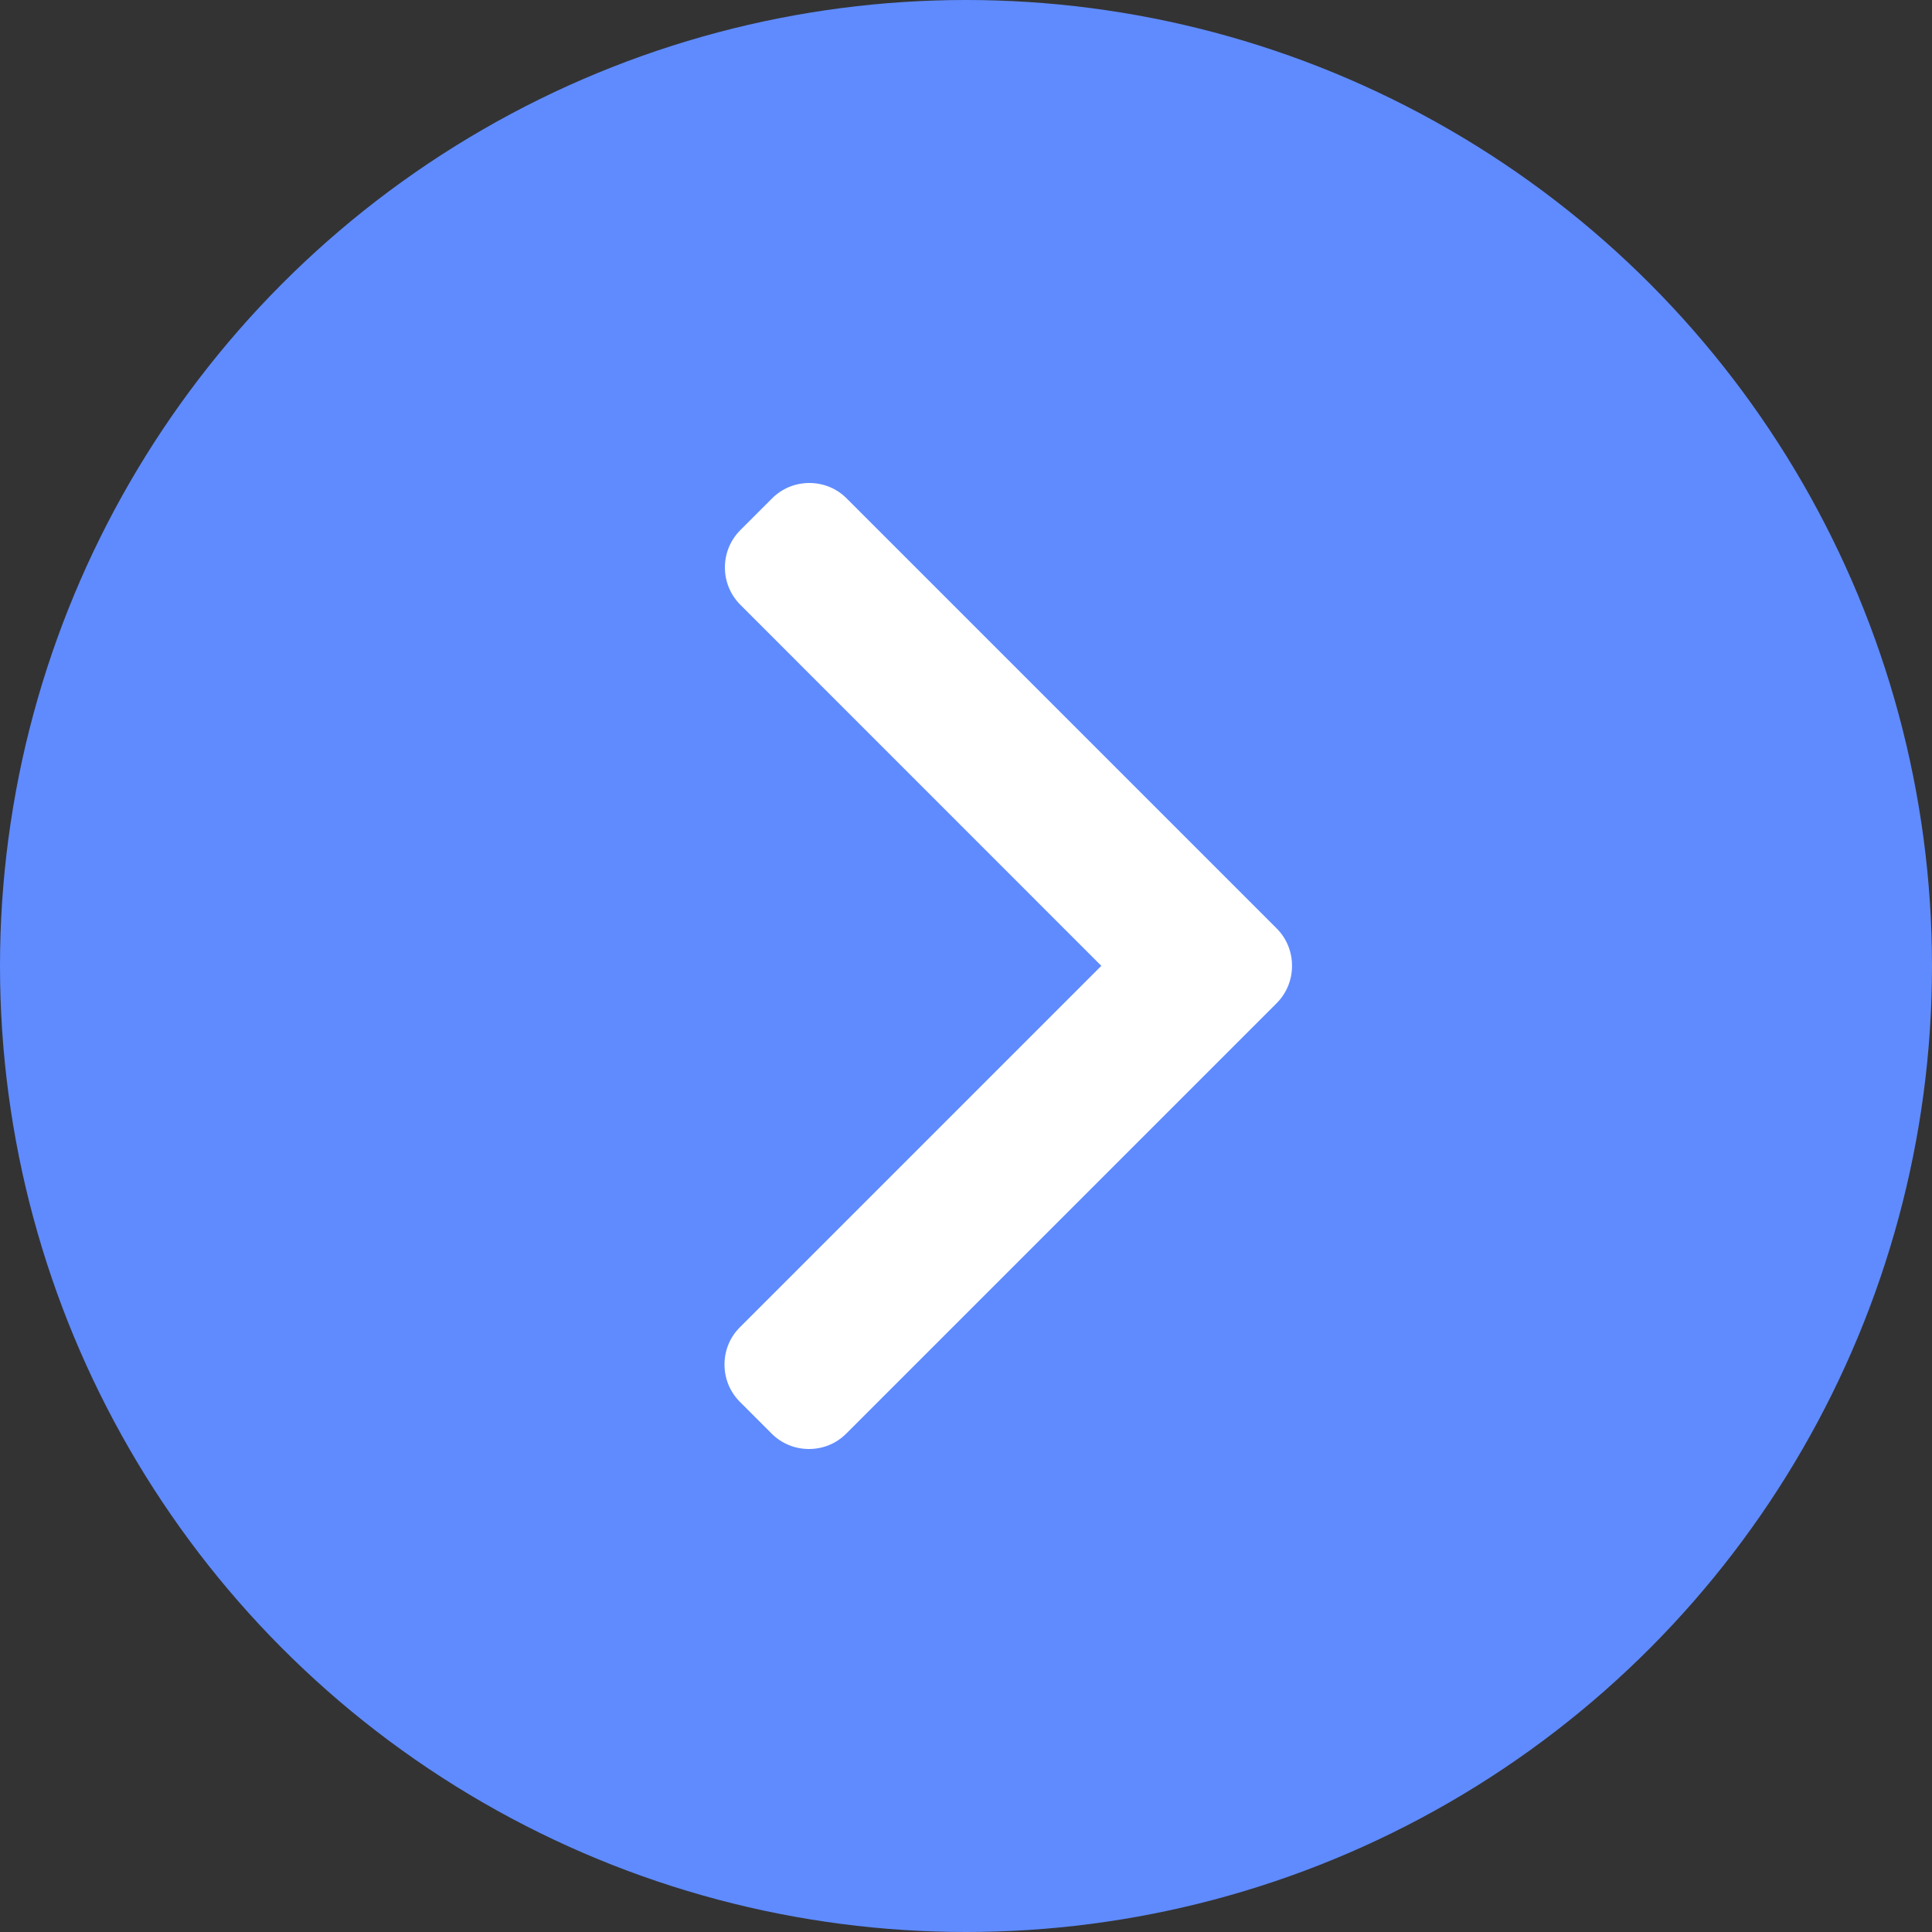
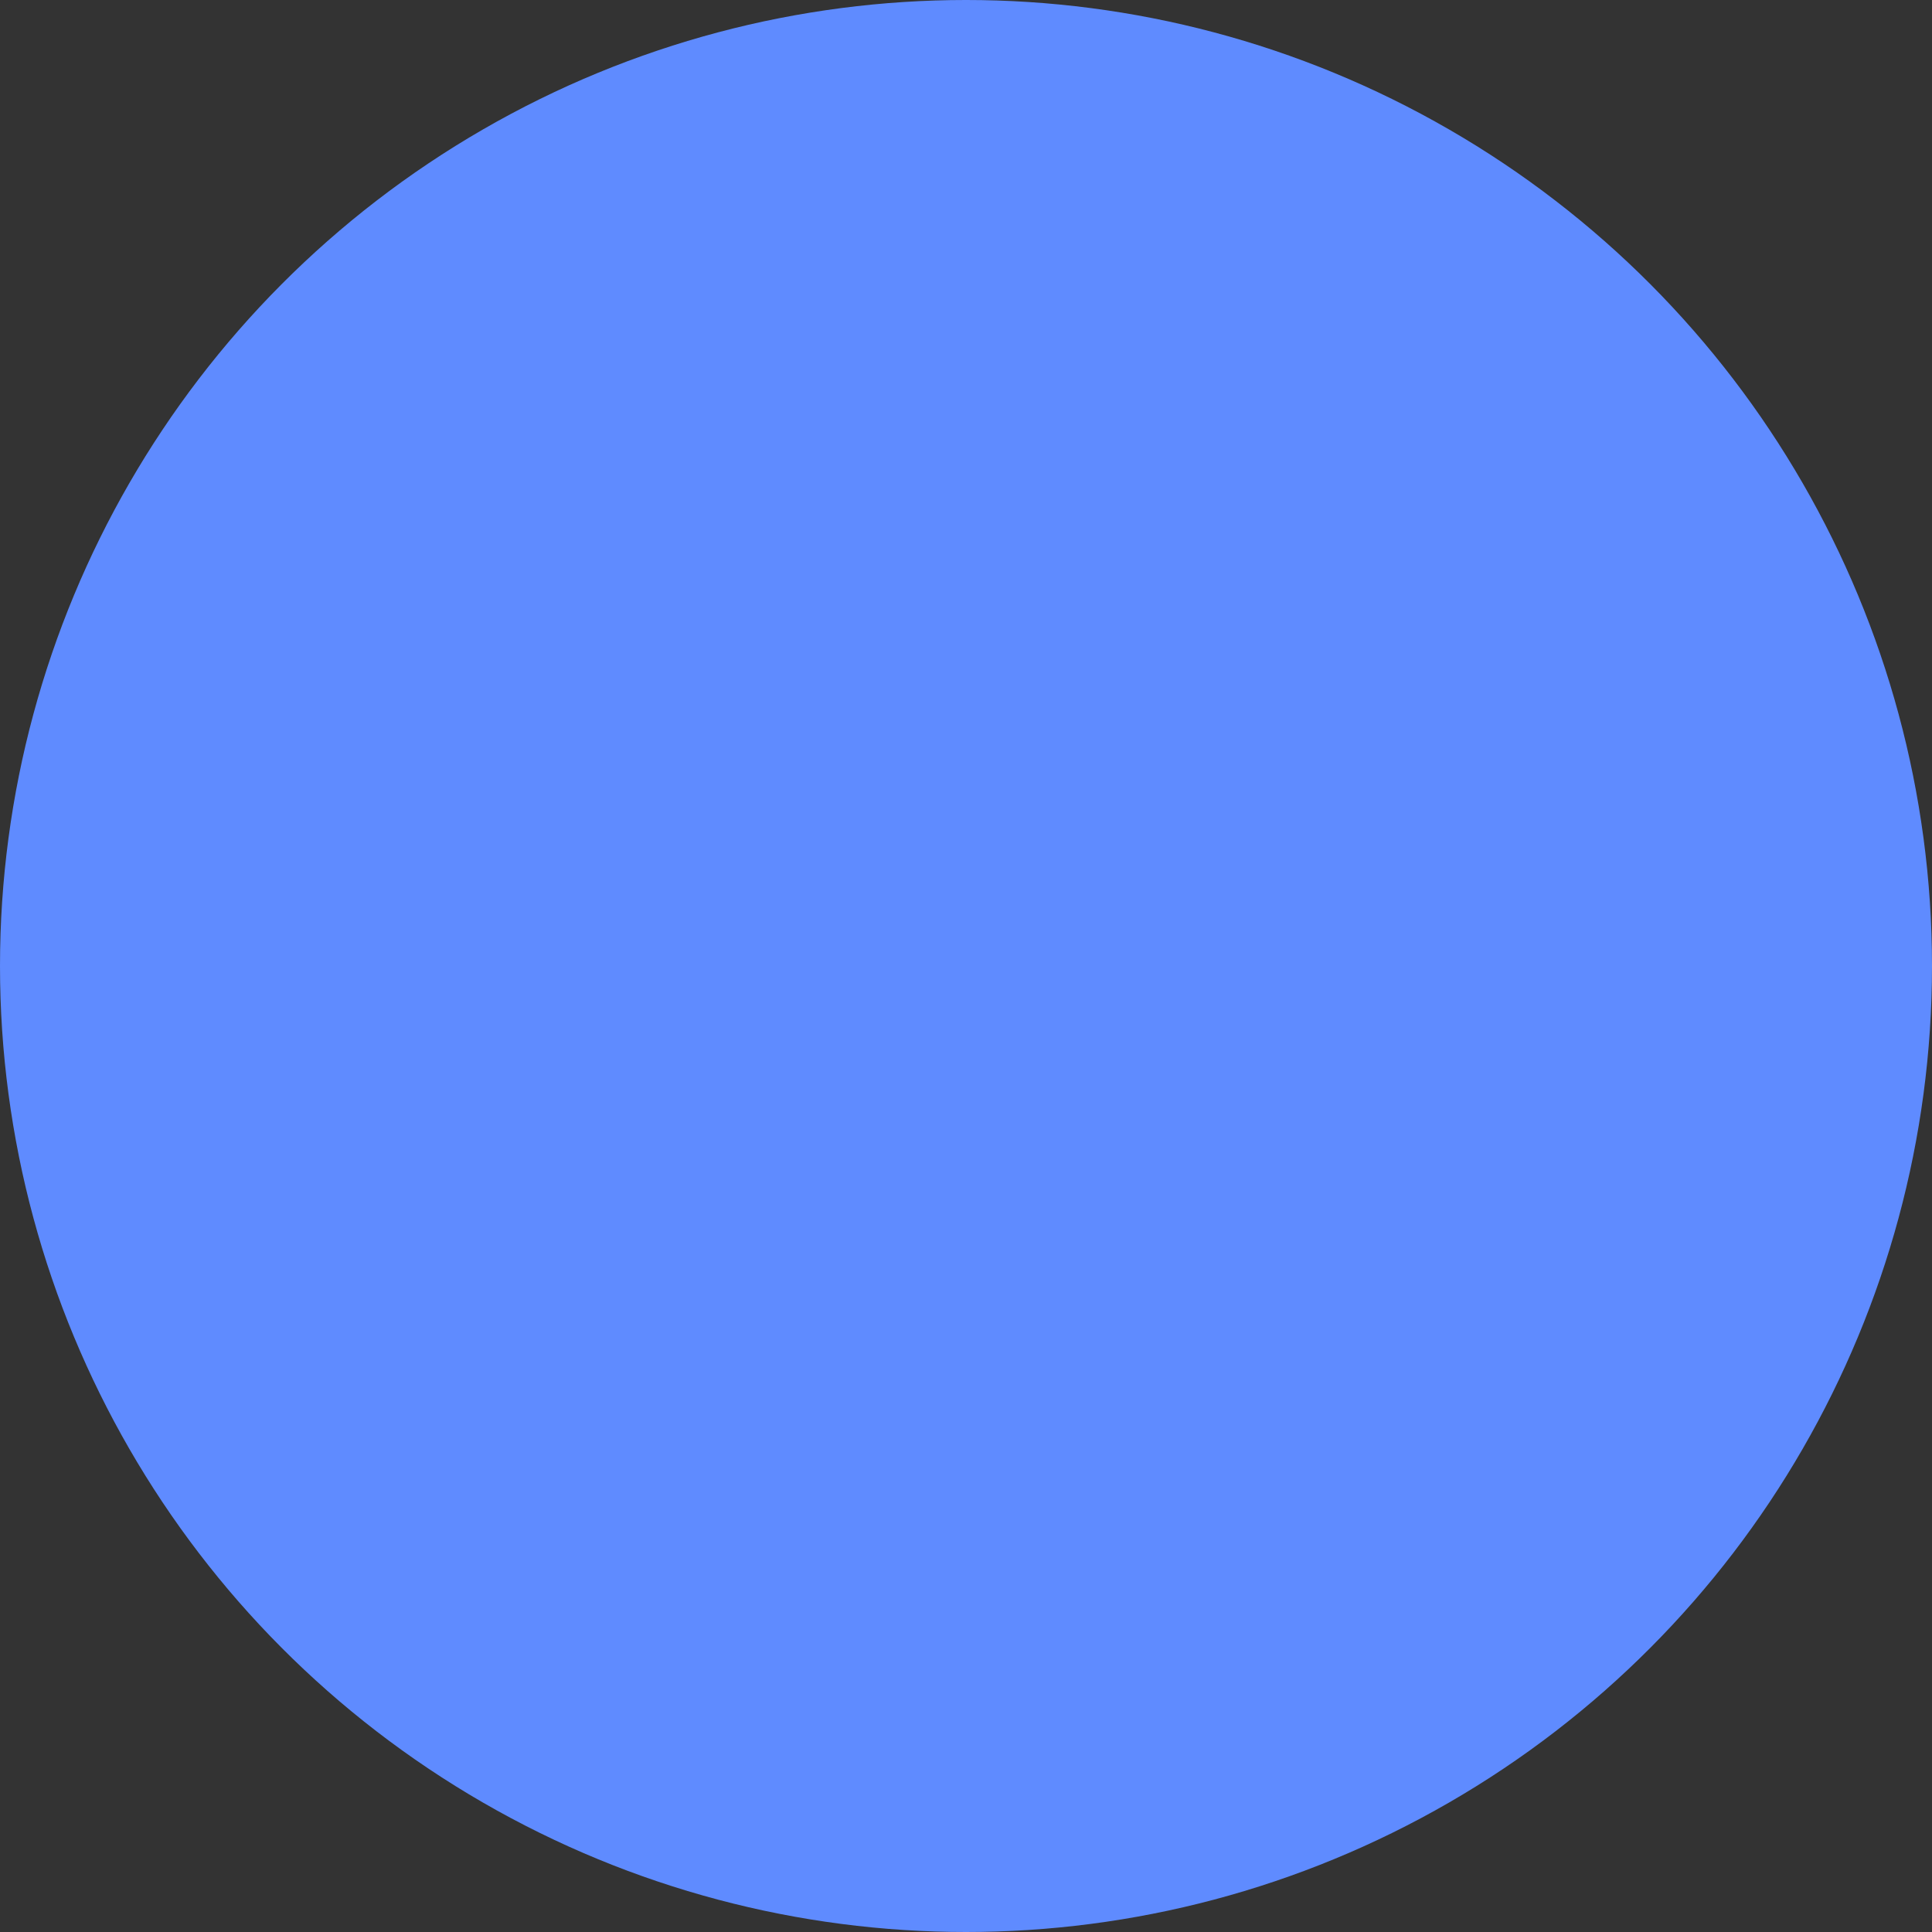
<svg xmlns="http://www.w3.org/2000/svg" width="24" height="24" viewBox="0 0 24 24" fill="none">
  <rect x="0" y="0" width="24" height="24" fill="#333333" stroke="none" />
  <circle cx="12" cy="12" r="12" fill="#5F8BFF" />
-   <path d="M13.681 11.998L9.192 16.487C9.068 16.61 9 16.775 9 16.951C9 17.127 9.068 17.291 9.192 17.415L9.585 17.808C9.708 17.932 9.873 18 10.049 18C10.225 18 10.39 17.932 10.513 17.808L15.858 12.463C15.982 12.339 16.05 12.174 16.05 11.998C16.05 11.821 15.982 11.656 15.858 11.532L10.518 6.192C10.395 6.068 10.23 6 10.054 6C9.878 6 9.714 6.068 9.59 6.192L9.197 6.585C8.941 6.841 8.941 7.257 9.197 7.513L13.681 11.998Z" fill="white" />
</svg>